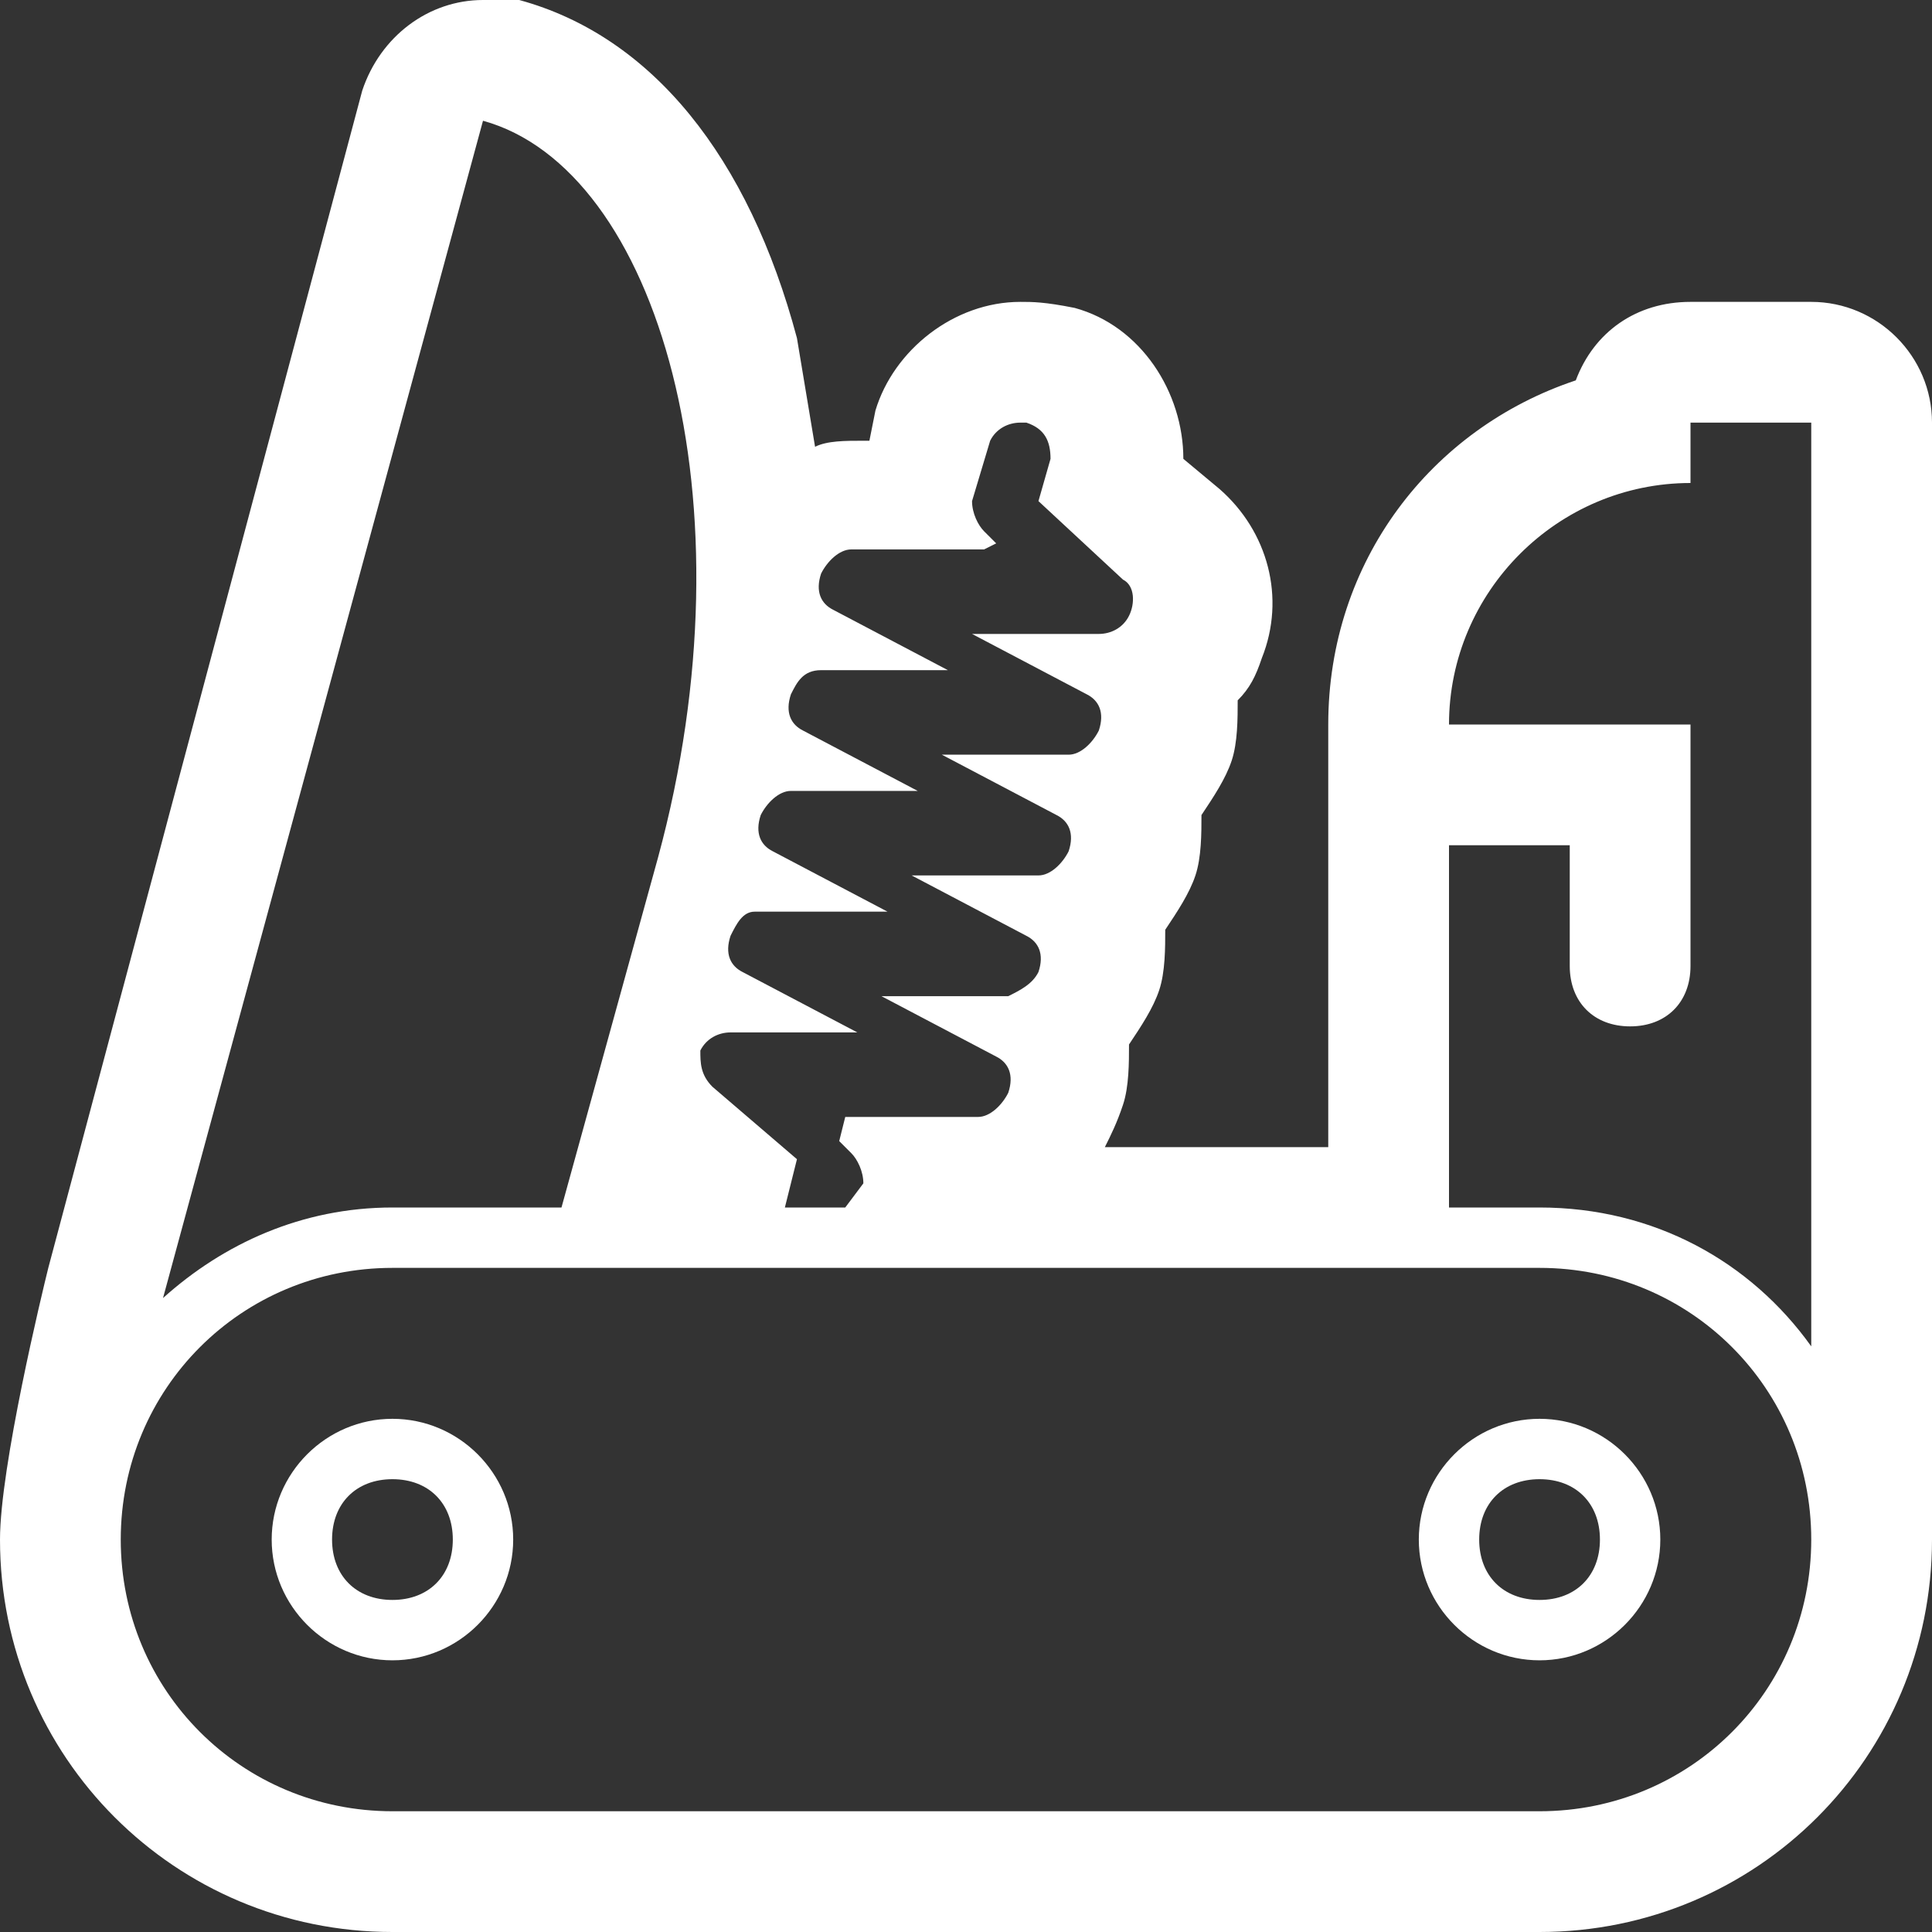
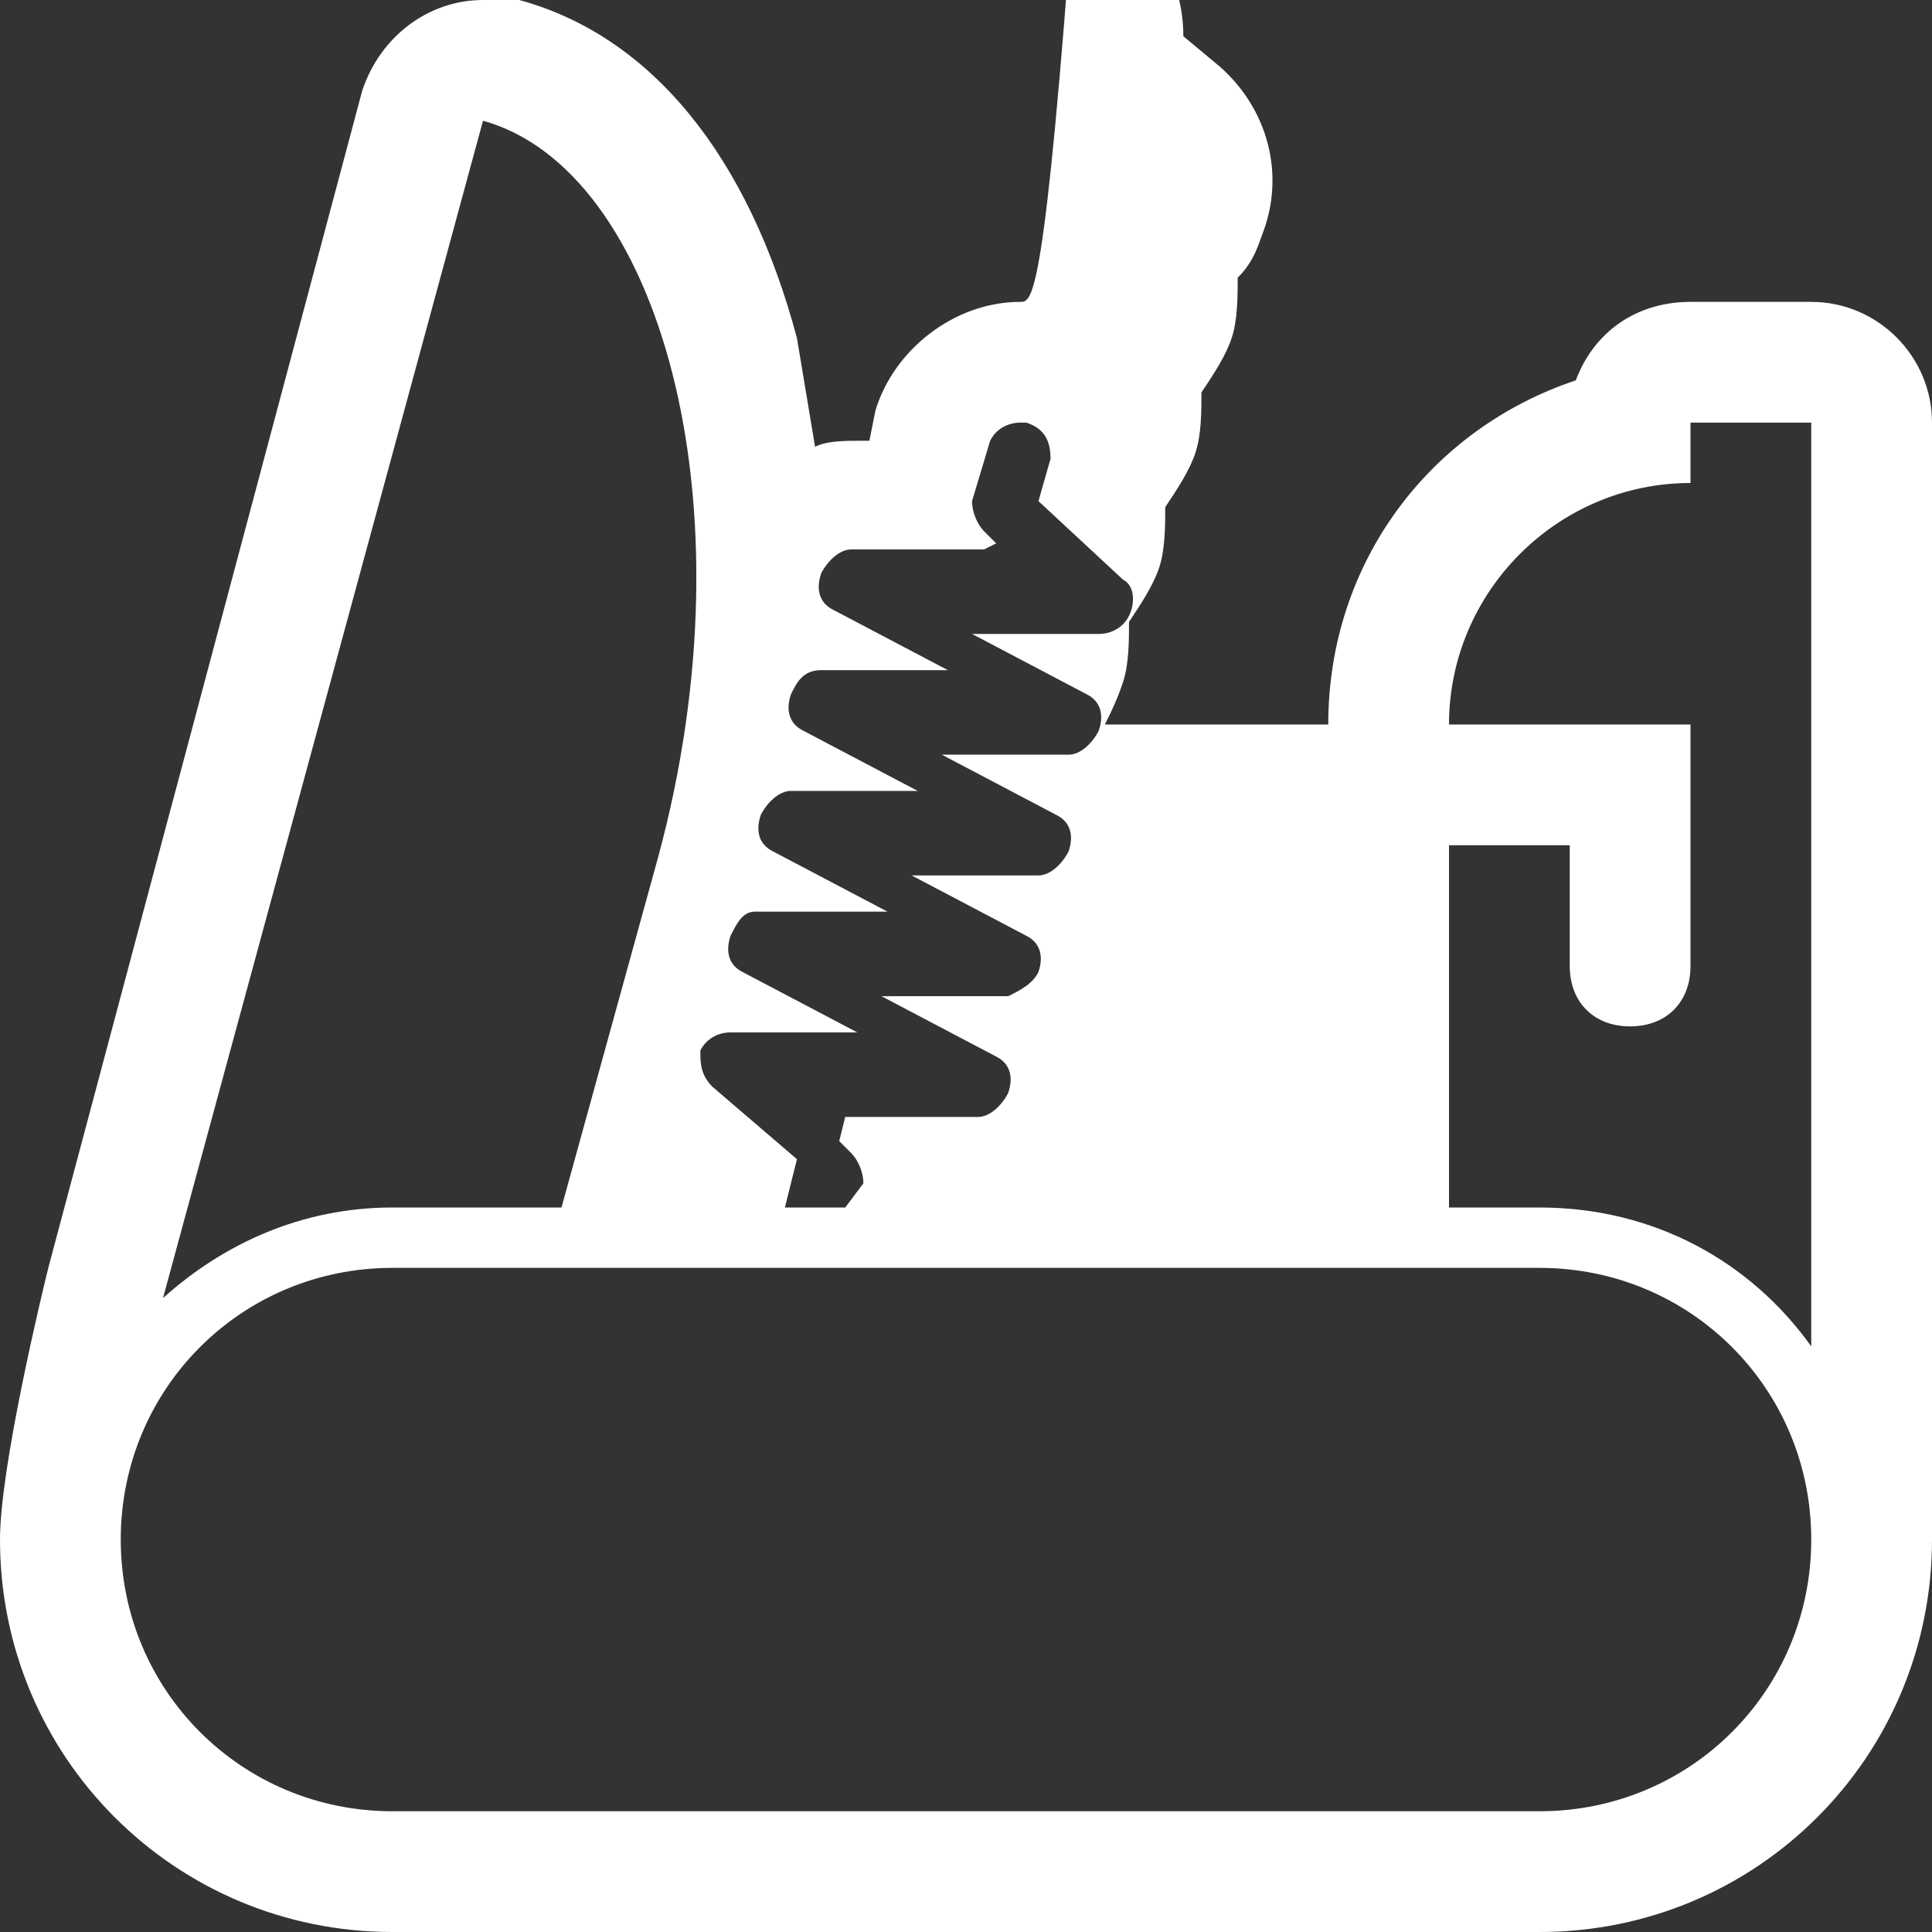
<svg xmlns="http://www.w3.org/2000/svg" version="1.1" x="0px" y="0px" width="32px" height="32px" viewBox="0 0 32 32" enable-background="new 0 0 32 32" xml:space="preserve">
  <rect x="0" y="0" width="32" height="32" fill="#333333" stroke="none" />
  <defs>
</defs>
  <g>
-     <path fill="#ffffff" d="M30,5h-2c-0.9,0-1.6,0.5-1.9,1.3C23.7,7.1,22,9.3,22,12v7h-3.7c0.1-0.2,0.2-0.4,0.3-0.7     c0.1-0.3,0.1-0.7,0.1-1c0.2-0.3,0.4-0.6,0.5-0.9c0.1-0.3,0.1-0.7,0.1-1c0.2-0.3,0.4-0.6,0.5-0.9c0.1-0.3,0.1-0.7,0.1-1     c0.2-0.3,0.4-0.6,0.5-0.9c0.1-0.3,0.1-0.7,0.1-1c0.2-0.2,0.3-0.4,0.4-0.7c0.4-1,0.1-2.1-0.7-2.8l-0.6-0.5c0-1.1-0.7-2.2-1.8-2.5     c0,0,0,0,0,0C17.3,5,17.1,5,16.9,5c-1.1,0-2.1,0.8-2.4,1.8l-0.1,0.5l-0.1,0h0c-0.3,0-0.6,0-0.8,0.1c-0.1-0.6-0.2-1.2-0.3-1.8     c-0.8-3-2.4-5-4.6-5.6C8.3,0,8.1,0,8,0C7.1,0,6.3,0.6,6,1.5L0.8,21C0.7,21.4,0,24.3,0,25.5C0,29.1,2.9,32,6.5,32h19     c3.6,0,6.5-2.9,6.5-6.5V7C32,5.9,31.1,5,30,5z M11.6,17.4c0.1-0.2,0.3-0.3,0.5-0.3l2.1,0l-1.9-1c-0.2-0.1-0.3-0.3-0.2-0.6     c0.1-0.2,0.2-0.4,0.4-0.4c0,0,0,0,0.1,0l2.1,0l-1.9-1c-0.2-0.1-0.3-0.3-0.2-0.6c0.1-0.2,0.3-0.4,0.5-0.4c0,0,0,0,0,0l2.1,0l-1.9-1     c-0.2-0.1-0.3-0.3-0.2-0.6c0.1-0.2,0.2-0.4,0.5-0.4l2.1,0l-1.9-1c-0.2-0.1-0.3-0.3-0.2-0.6c0.1-0.2,0.3-0.4,0.5-0.4h0l2.2,0L16.5,9     l-0.2-0.2c-0.1-0.1-0.2-0.3-0.2-0.5l0.3-1C16.5,7.1,16.7,7,16.9,7c0,0,0.1,0,0.1,0c0.3,0.1,0.4,0.3,0.4,0.6l-0.2,0.7l1.4,1.3     c0.2,0.1,0.2,0.4,0.1,0.6c-0.1,0.2-0.3,0.3-0.5,0.3h0l-2.1,0l1.9,1c0.2,0.1,0.3,0.3,0.2,0.6c-0.1,0.2-0.3,0.4-0.5,0.4c0,0,0,0,0,0     l-2.1,0l1.9,1c0.2,0.1,0.3,0.3,0.2,0.6c-0.1,0.2-0.3,0.4-0.5,0.4l-2.1,0l1.9,1c0.2,0.1,0.3,0.3,0.2,0.6c-0.1,0.2-0.3,0.3-0.5,0.4     l-2.1,0l1.9,1c0.2,0.1,0.3,0.3,0.2,0.6c-0.1,0.2-0.3,0.4-0.5,0.4c0,0,0,0,0,0l-2.2,0l-0.1,0.4l0.2,0.2c0.1,0.1,0.2,0.3,0.2,0.5     L14,20h-1l0.2-0.8L11.8,18C11.6,17.8,11.6,17.6,11.6,17.4z M8,2c2.9,0.8,4.5,6.3,2.9,12.2L9.3,20H6.5c-1.5,0-2.8,0.6-3.8,1.5L8,2z      M25.5,30h-19C4,30,2,28,2,25.5C2,23,4,21,6.5,21h19c2.5,0,4.5,2,4.5,4.5C30,28,28,30,25.5,30z M30,22.3c-1-1.4-2.6-2.3-4.5-2.3H24     v-6h2v2c0,0.6,0.4,1,1,1s1-0.4,1-1c0-0.1,0-4,0-4h-4c0-2.2,1.8-4,4-4V7h2V22.3z" />
-     <path fill="#ffffff" d="M6.5,23.5c-1.1,0-2,0.9-2,2s0.9,2,2,2s2-0.9,2-2S7.6,23.5,6.5,23.5z M6.5,26.5c-0.6,0-1-0.4-1-1s0.4-1,1-1     s1,0.4,1,1S7.1,26.5,6.5,26.5z" />
-     <path fill="#ffffff" d="M25.5,23.5c-1.1,0-2,0.9-2,2s0.9,2,2,2s2-0.9,2-2S26.6,23.5,25.5,23.5z M25.5,26.5c-0.6,0-1-0.4-1-1     s0.4-1,1-1s1,0.4,1,1S26.1,26.5,25.5,26.5z" />
+     <path fill="#ffffff" d="M30,5h-2c-0.9,0-1.6,0.5-1.9,1.3C23.7,7.1,22,9.3,22,12h-3.7c0.1-0.2,0.2-0.4,0.3-0.7     c0.1-0.3,0.1-0.7,0.1-1c0.2-0.3,0.4-0.6,0.5-0.9c0.1-0.3,0.1-0.7,0.1-1c0.2-0.3,0.4-0.6,0.5-0.9c0.1-0.3,0.1-0.7,0.1-1     c0.2-0.3,0.4-0.6,0.5-0.9c0.1-0.3,0.1-0.7,0.1-1c0.2-0.2,0.3-0.4,0.4-0.7c0.4-1,0.1-2.1-0.7-2.8l-0.6-0.5c0-1.1-0.7-2.2-1.8-2.5     c0,0,0,0,0,0C17.3,5,17.1,5,16.9,5c-1.1,0-2.1,0.8-2.4,1.8l-0.1,0.5l-0.1,0h0c-0.3,0-0.6,0-0.8,0.1c-0.1-0.6-0.2-1.2-0.3-1.8     c-0.8-3-2.4-5-4.6-5.6C8.3,0,8.1,0,8,0C7.1,0,6.3,0.6,6,1.5L0.8,21C0.7,21.4,0,24.3,0,25.5C0,29.1,2.9,32,6.5,32h19     c3.6,0,6.5-2.9,6.5-6.5V7C32,5.9,31.1,5,30,5z M11.6,17.4c0.1-0.2,0.3-0.3,0.5-0.3l2.1,0l-1.9-1c-0.2-0.1-0.3-0.3-0.2-0.6     c0.1-0.2,0.2-0.4,0.4-0.4c0,0,0,0,0.1,0l2.1,0l-1.9-1c-0.2-0.1-0.3-0.3-0.2-0.6c0.1-0.2,0.3-0.4,0.5-0.4c0,0,0,0,0,0l2.1,0l-1.9-1     c-0.2-0.1-0.3-0.3-0.2-0.6c0.1-0.2,0.2-0.4,0.5-0.4l2.1,0l-1.9-1c-0.2-0.1-0.3-0.3-0.2-0.6c0.1-0.2,0.3-0.4,0.5-0.4h0l2.2,0L16.5,9     l-0.2-0.2c-0.1-0.1-0.2-0.3-0.2-0.5l0.3-1C16.5,7.1,16.7,7,16.9,7c0,0,0.1,0,0.1,0c0.3,0.1,0.4,0.3,0.4,0.6l-0.2,0.7l1.4,1.3     c0.2,0.1,0.2,0.4,0.1,0.6c-0.1,0.2-0.3,0.3-0.5,0.3h0l-2.1,0l1.9,1c0.2,0.1,0.3,0.3,0.2,0.6c-0.1,0.2-0.3,0.4-0.5,0.4c0,0,0,0,0,0     l-2.1,0l1.9,1c0.2,0.1,0.3,0.3,0.2,0.6c-0.1,0.2-0.3,0.4-0.5,0.4l-2.1,0l1.9,1c0.2,0.1,0.3,0.3,0.2,0.6c-0.1,0.2-0.3,0.3-0.5,0.4     l-2.1,0l1.9,1c0.2,0.1,0.3,0.3,0.2,0.6c-0.1,0.2-0.3,0.4-0.5,0.4c0,0,0,0,0,0l-2.2,0l-0.1,0.4l0.2,0.2c0.1,0.1,0.2,0.3,0.2,0.5     L14,20h-1l0.2-0.8L11.8,18C11.6,17.8,11.6,17.6,11.6,17.4z M8,2c2.9,0.8,4.5,6.3,2.9,12.2L9.3,20H6.5c-1.5,0-2.8,0.6-3.8,1.5L8,2z      M25.5,30h-19C4,30,2,28,2,25.5C2,23,4,21,6.5,21h19c2.5,0,4.5,2,4.5,4.5C30,28,28,30,25.5,30z M30,22.3c-1-1.4-2.6-2.3-4.5-2.3H24     v-6h2v2c0,0.6,0.4,1,1,1s1-0.4,1-1c0-0.1,0-4,0-4h-4c0-2.2,1.8-4,4-4V7h2V22.3z" />
  </g>
</svg>